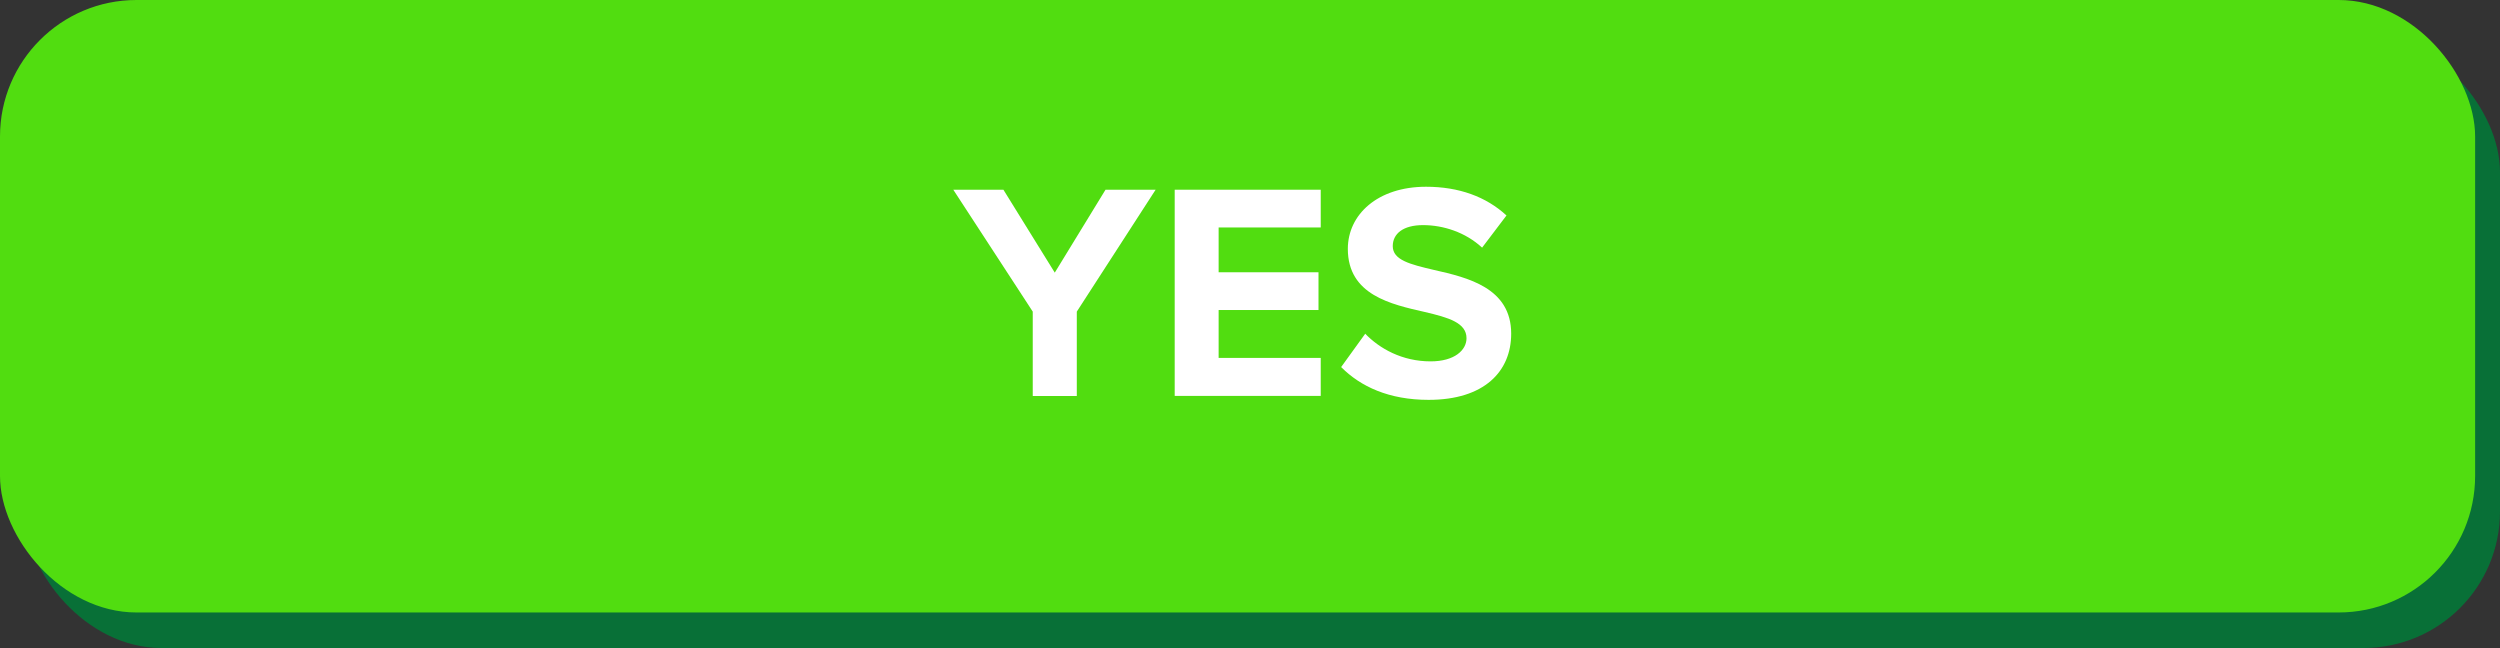
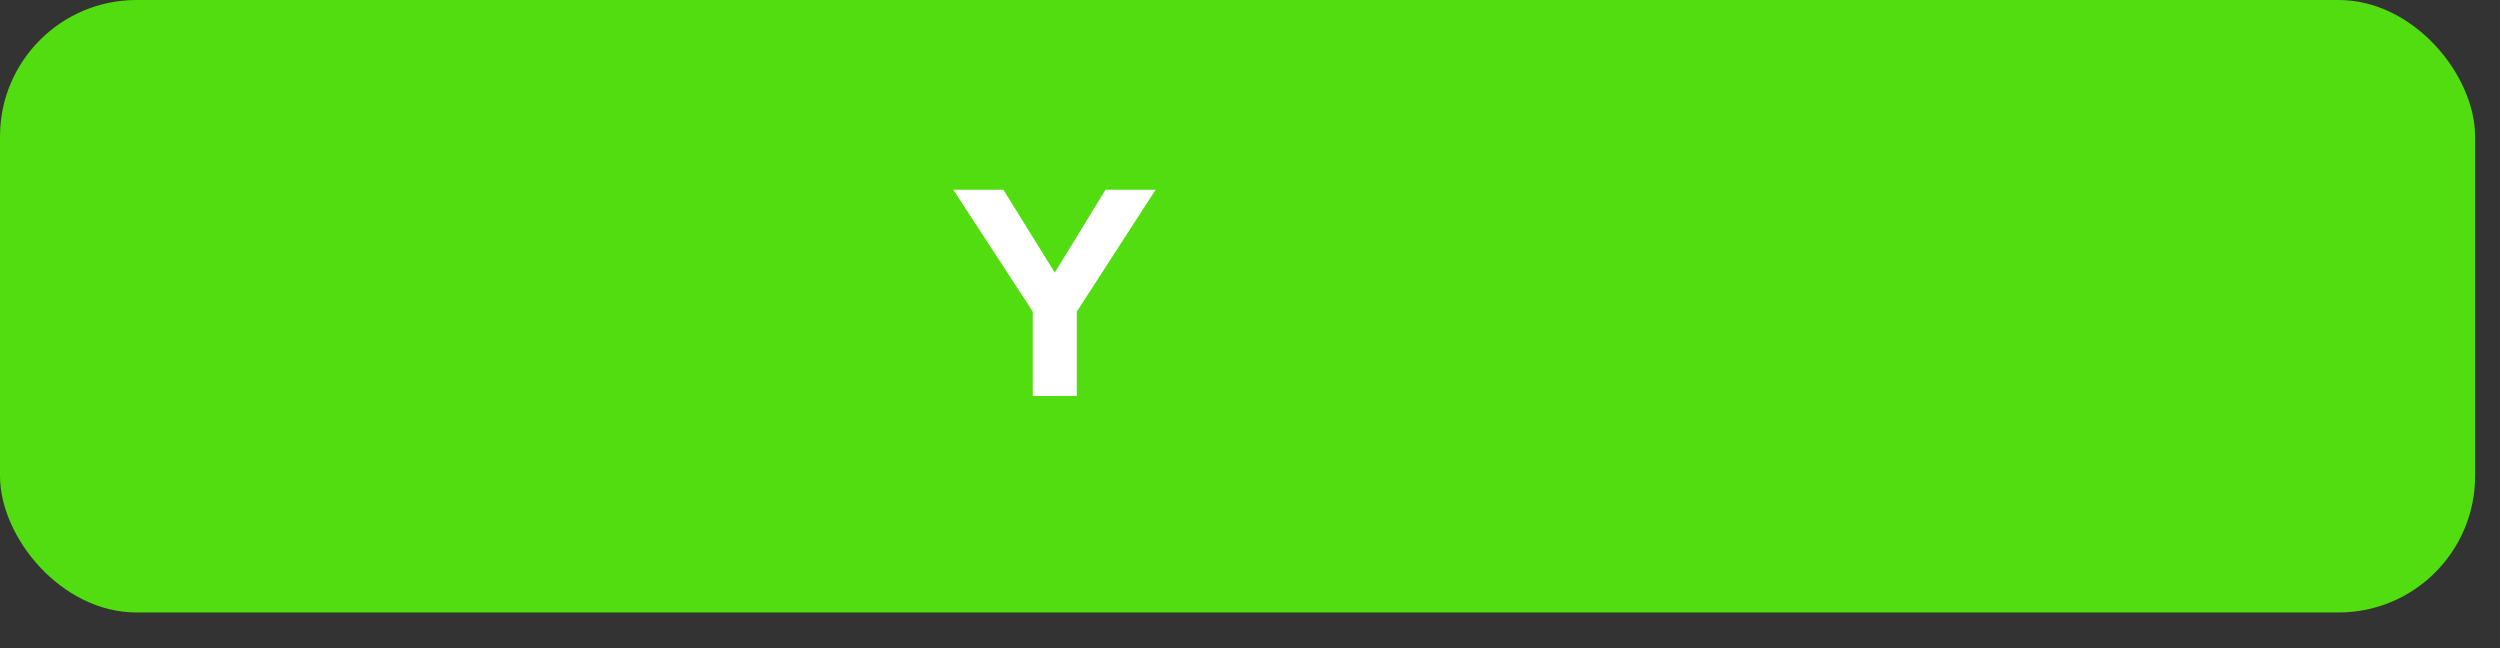
<svg xmlns="http://www.w3.org/2000/svg" id="CONTENT" viewBox="0 0 202.01 52.36">
  <rect x="0" y="0" width="202.01" height="52.36" fill="#333333" stroke="none" />
  <defs>
    <style>.cls-1{fill:#fff;}.cls-2{fill:#087037;}.cls-3{fill:#51dd10;}</style>
  </defs>
-   <rect class="cls-2" x="2.01" y="2.87" width="200" height="49.49" rx="11.03" ry="11.03" />
  <rect class="cls-3" width="200" height="49.49" rx="11.03" ry="11.03" />
  <g>
    <path class="cls-1" d="M83.45,32v-6.82l-6.42-9.85h4.05l4.15,6.7,4.1-6.7h4.05l-6.37,9.85v6.82h-3.55Z" />
-     <path class="cls-1" d="M94.92,32V15.33h11.8v3.05h-8.25v3.62h8.07v3.05h-8.07v3.87h8.25v3.07h-11.8Z" />
-     <path class="cls-1" d="M110.3,26.95c1.17,1.22,3,2.25,5.3,2.25,1.95,0,2.9-.92,2.9-1.87,0-1.25-1.45-1.67-3.37-2.12-2.72-.62-6.22-1.37-6.22-5.1,0-2.77,2.4-5.02,6.32-5.02,2.65,0,4.85,.8,6.5,2.32l-1.97,2.6c-1.35-1.25-3.15-1.82-4.77-1.82s-2.45,.7-2.45,1.7c0,1.12,1.4,1.47,3.32,1.92,2.75,.62,6.25,1.45,6.25,5.15,0,3.05-2.17,5.35-6.67,5.35-3.2,0-5.5-1.07-7.07-2.65l1.95-2.7Z" />
  </g>
</svg>